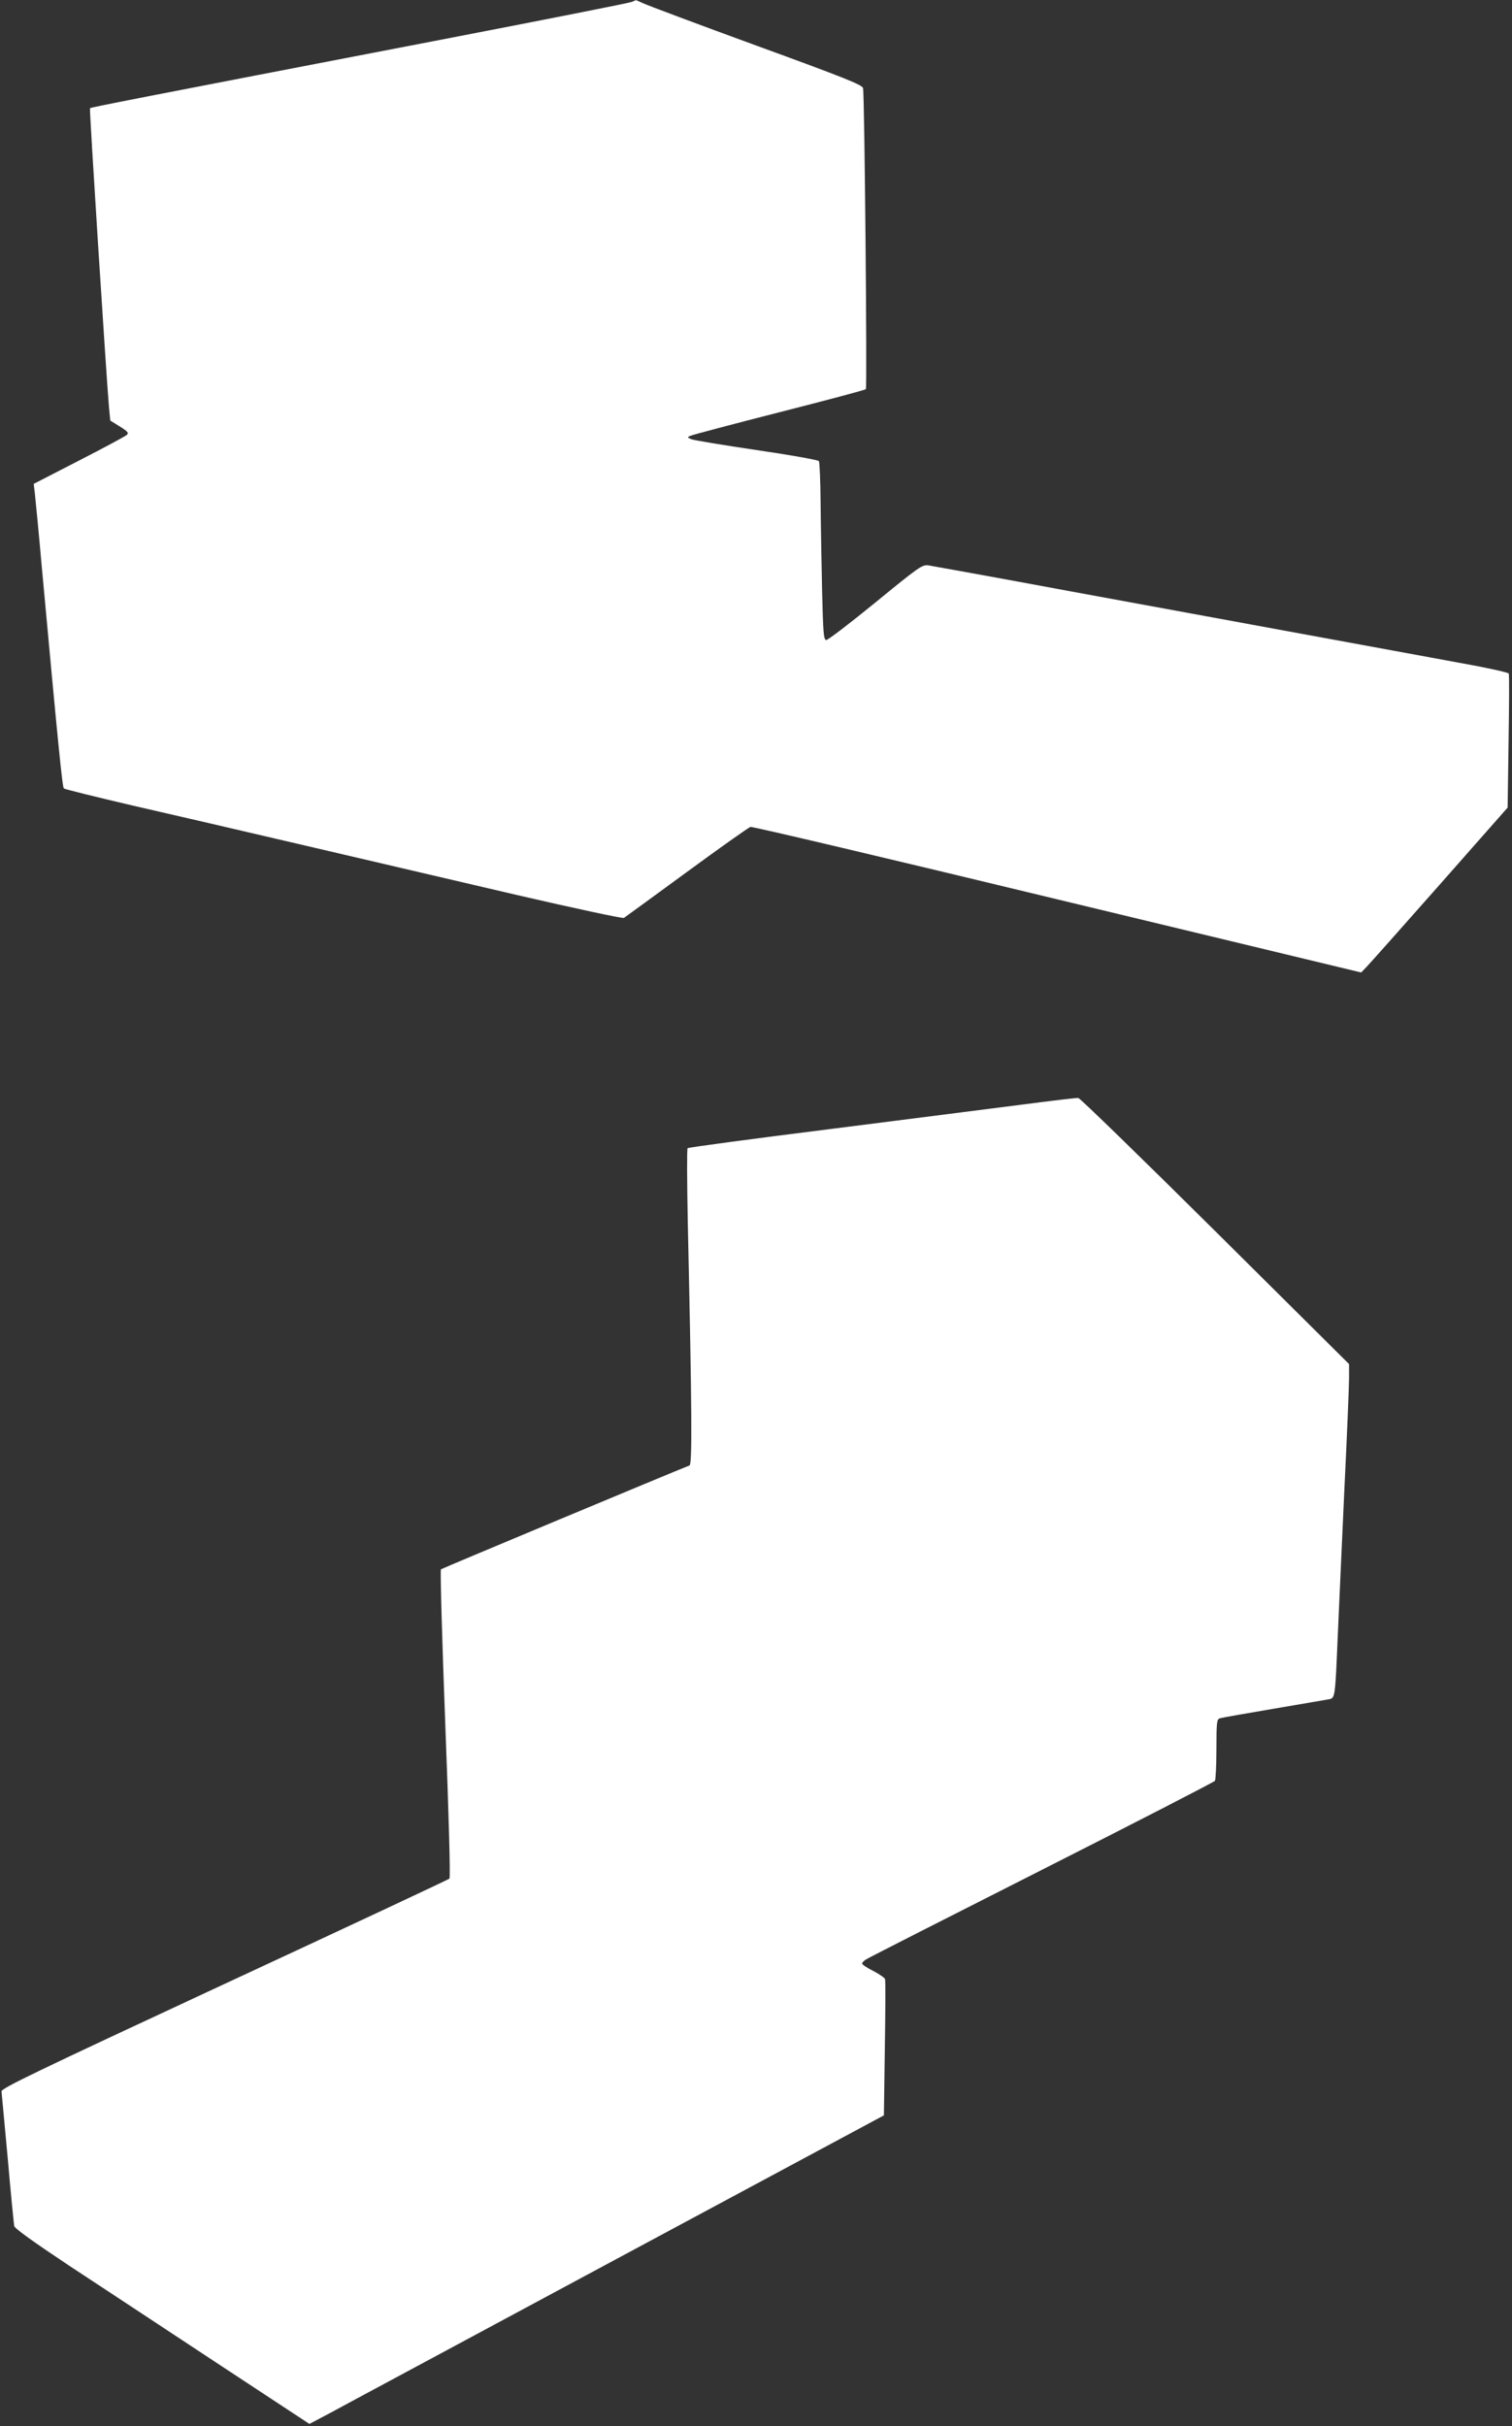
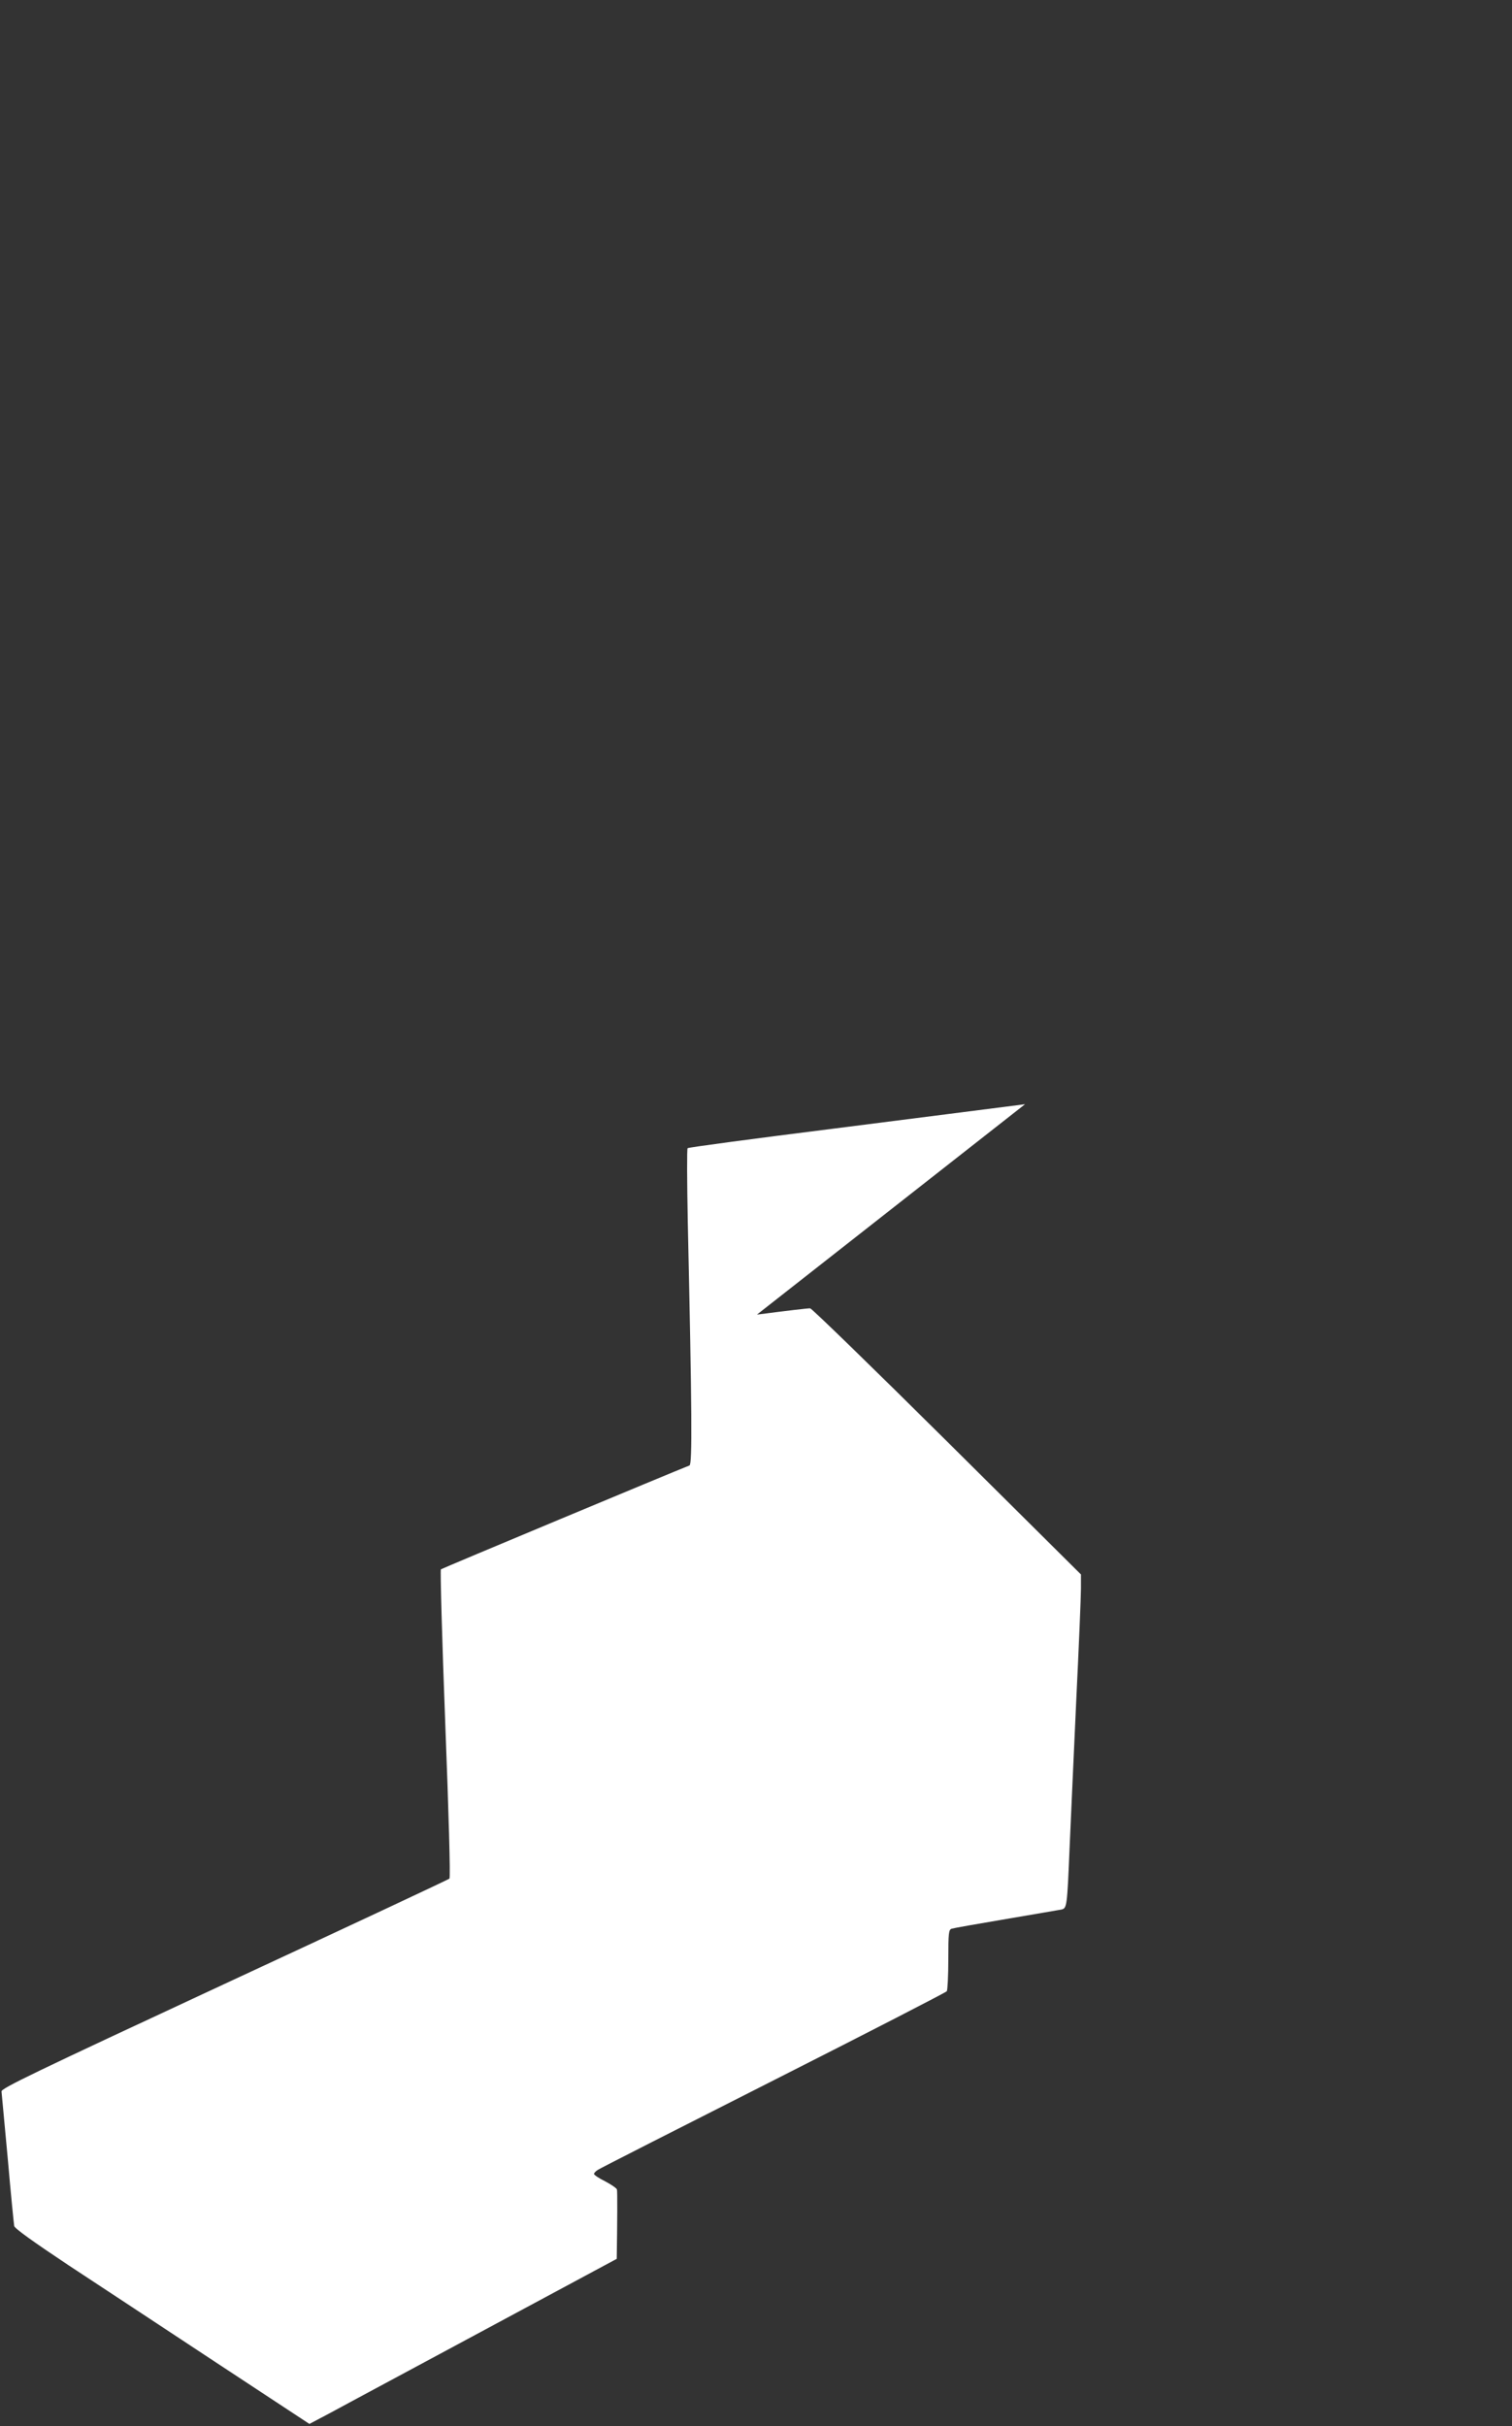
<svg xmlns="http://www.w3.org/2000/svg" version="1.0" width="798pt" height="1280pt" viewBox="0 0 798 1280" preserveAspectRatio="xMidYMid meet">
  <rect x="0" y="0" width="798" height="1280" fill="#333333" stroke="none" />
  <g transform="translate(0,1280) scale(0.1,-0.1)" fill="#ffffff" stroke="none">
-     <path d="M3335 12790 c-11 -5 -465 -95 -1010 -200 -1614 -311 -1845 -356 -1850 -361 -4 -5 84 -1385 100 -1576 l7 -72 50 -31 c43 -27 49 -34 37 -45 -8 -7 -121 -68 -252 -135 l-239 -123 6 -51 c3 -28 20 -199 36 -381 86 -935 109 -1168 117 -1175 4 -4 166 -44 358 -89 193 -44 602 -139 910 -211 308 -72 811 -189 1118 -261 307 -71 563 -126 570 -122 6 4 156 113 332 242 176 129 327 236 336 238 9 3 737 -169 1619 -382 l1604 -386 27 28 c15 15 189 211 387 435 l359 407 5 348 c3 191 4 353 1 359 -2 6 -120 32 -261 57 -290 53 -999 184 -2052 377 -393 73 -731 134 -750 137 -33 4 -48 -6 -280 -196 -135 -110 -252 -200 -260 -198 -13 2 -16 42 -21 257 -3 140 -7 350 -8 465 -1 116 -5 215 -9 222 -4 6 -148 32 -327 58 -176 26 -331 52 -345 57 -24 10 -24 11 -5 19 11 5 222 61 469 124 247 63 452 117 456 122 7 8 -7 1553 -15 1588 -3 17 -101 56 -562 224 -307 112 -576 213 -597 223 -22 10 -40 18 -40 17 -1 0 -10 -4 -21 -9z" />
-     <path d="M5410 6974 c-146 -19 -605 -77 -1020 -130 -415 -52 -758 -98 -761 -102 -4 -4 -3 -180 1 -392 22 -995 24 -1276 9 -1282 -92 -36 -1306 -543 -1312 -548 -4 -4 6 -370 23 -815 18 -464 28 -811 22 -817 -4 -4 -539 -255 -1188 -556 -1015 -472 -1179 -551 -1176 -567 1 -11 16 -171 33 -355 16 -184 32 -344 34 -355 3 -13 102 -84 287 -207 156 -102 505 -333 777 -512 l494 -325 106 56 c58 32 741 398 1516 815 l1410 757 5 353 c3 194 4 359 1 366 -2 7 -30 26 -62 43 -33 16 -59 34 -59 39 0 5 10 16 23 23 12 8 429 220 927 472 498 252 908 463 912 469 4 6 8 82 8 168 0 140 2 157 18 162 9 3 139 26 287 51 149 25 280 48 292 50 29 7 30 15 43 325 6 140 22 489 35 775 14 286 25 553 25 594 l0 74 -706 701 c-389 386 -714 702 -723 703 -9 1 -135 -14 -281 -33z" />
+     <path d="M5410 6974 c-146 -19 -605 -77 -1020 -130 -415 -52 -758 -98 -761 -102 -4 -4 -3 -180 1 -392 22 -995 24 -1276 9 -1282 -92 -36 -1306 -543 -1312 -548 -4 -4 6 -370 23 -815 18 -464 28 -811 22 -817 -4 -4 -539 -255 -1188 -556 -1015 -472 -1179 -551 -1176 -567 1 -11 16 -171 33 -355 16 -184 32 -344 34 -355 3 -13 102 -84 287 -207 156 -102 505 -333 777 -512 l494 -325 106 56 c58 32 741 398 1516 815 c3 194 4 359 1 366 -2 7 -30 26 -62 43 -33 16 -59 34 -59 39 0 5 10 16 23 23 12 8 429 220 927 472 498 252 908 463 912 469 4 6 8 82 8 168 0 140 2 157 18 162 9 3 139 26 287 51 149 25 280 48 292 50 29 7 30 15 43 325 6 140 22 489 35 775 14 286 25 553 25 594 l0 74 -706 701 c-389 386 -714 702 -723 703 -9 1 -135 -14 -281 -33z" />
  </g>
</svg>